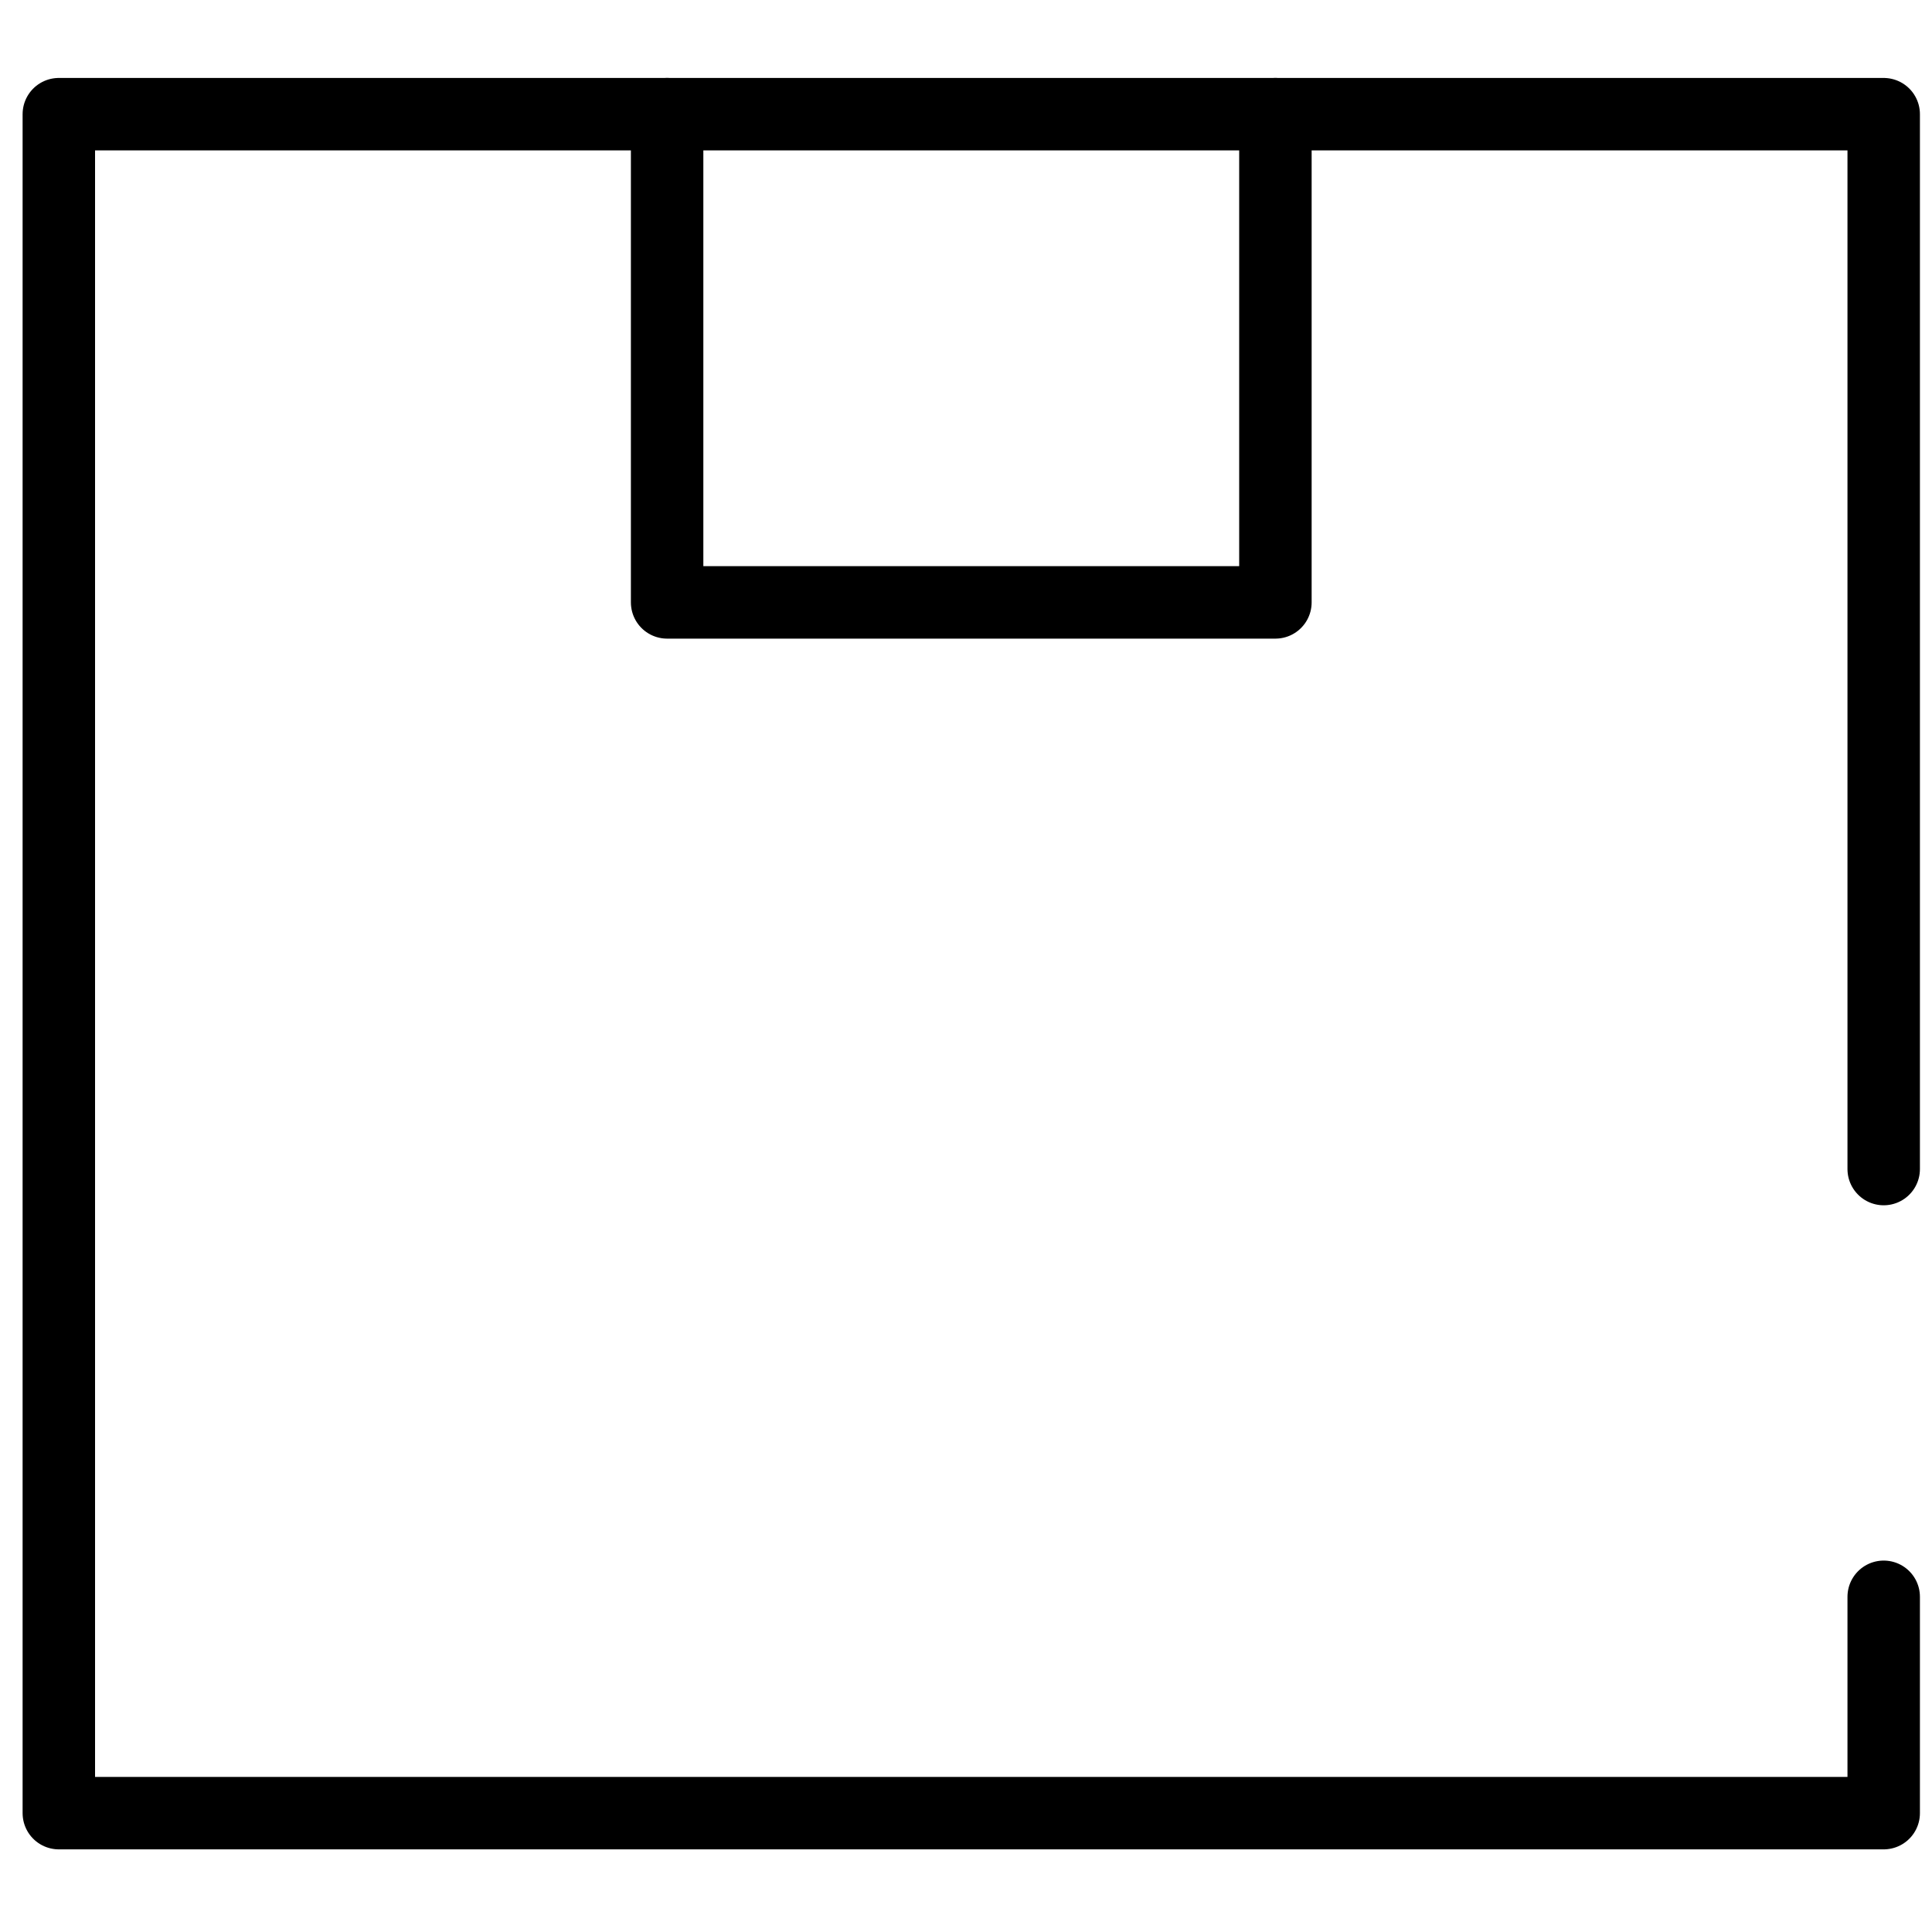
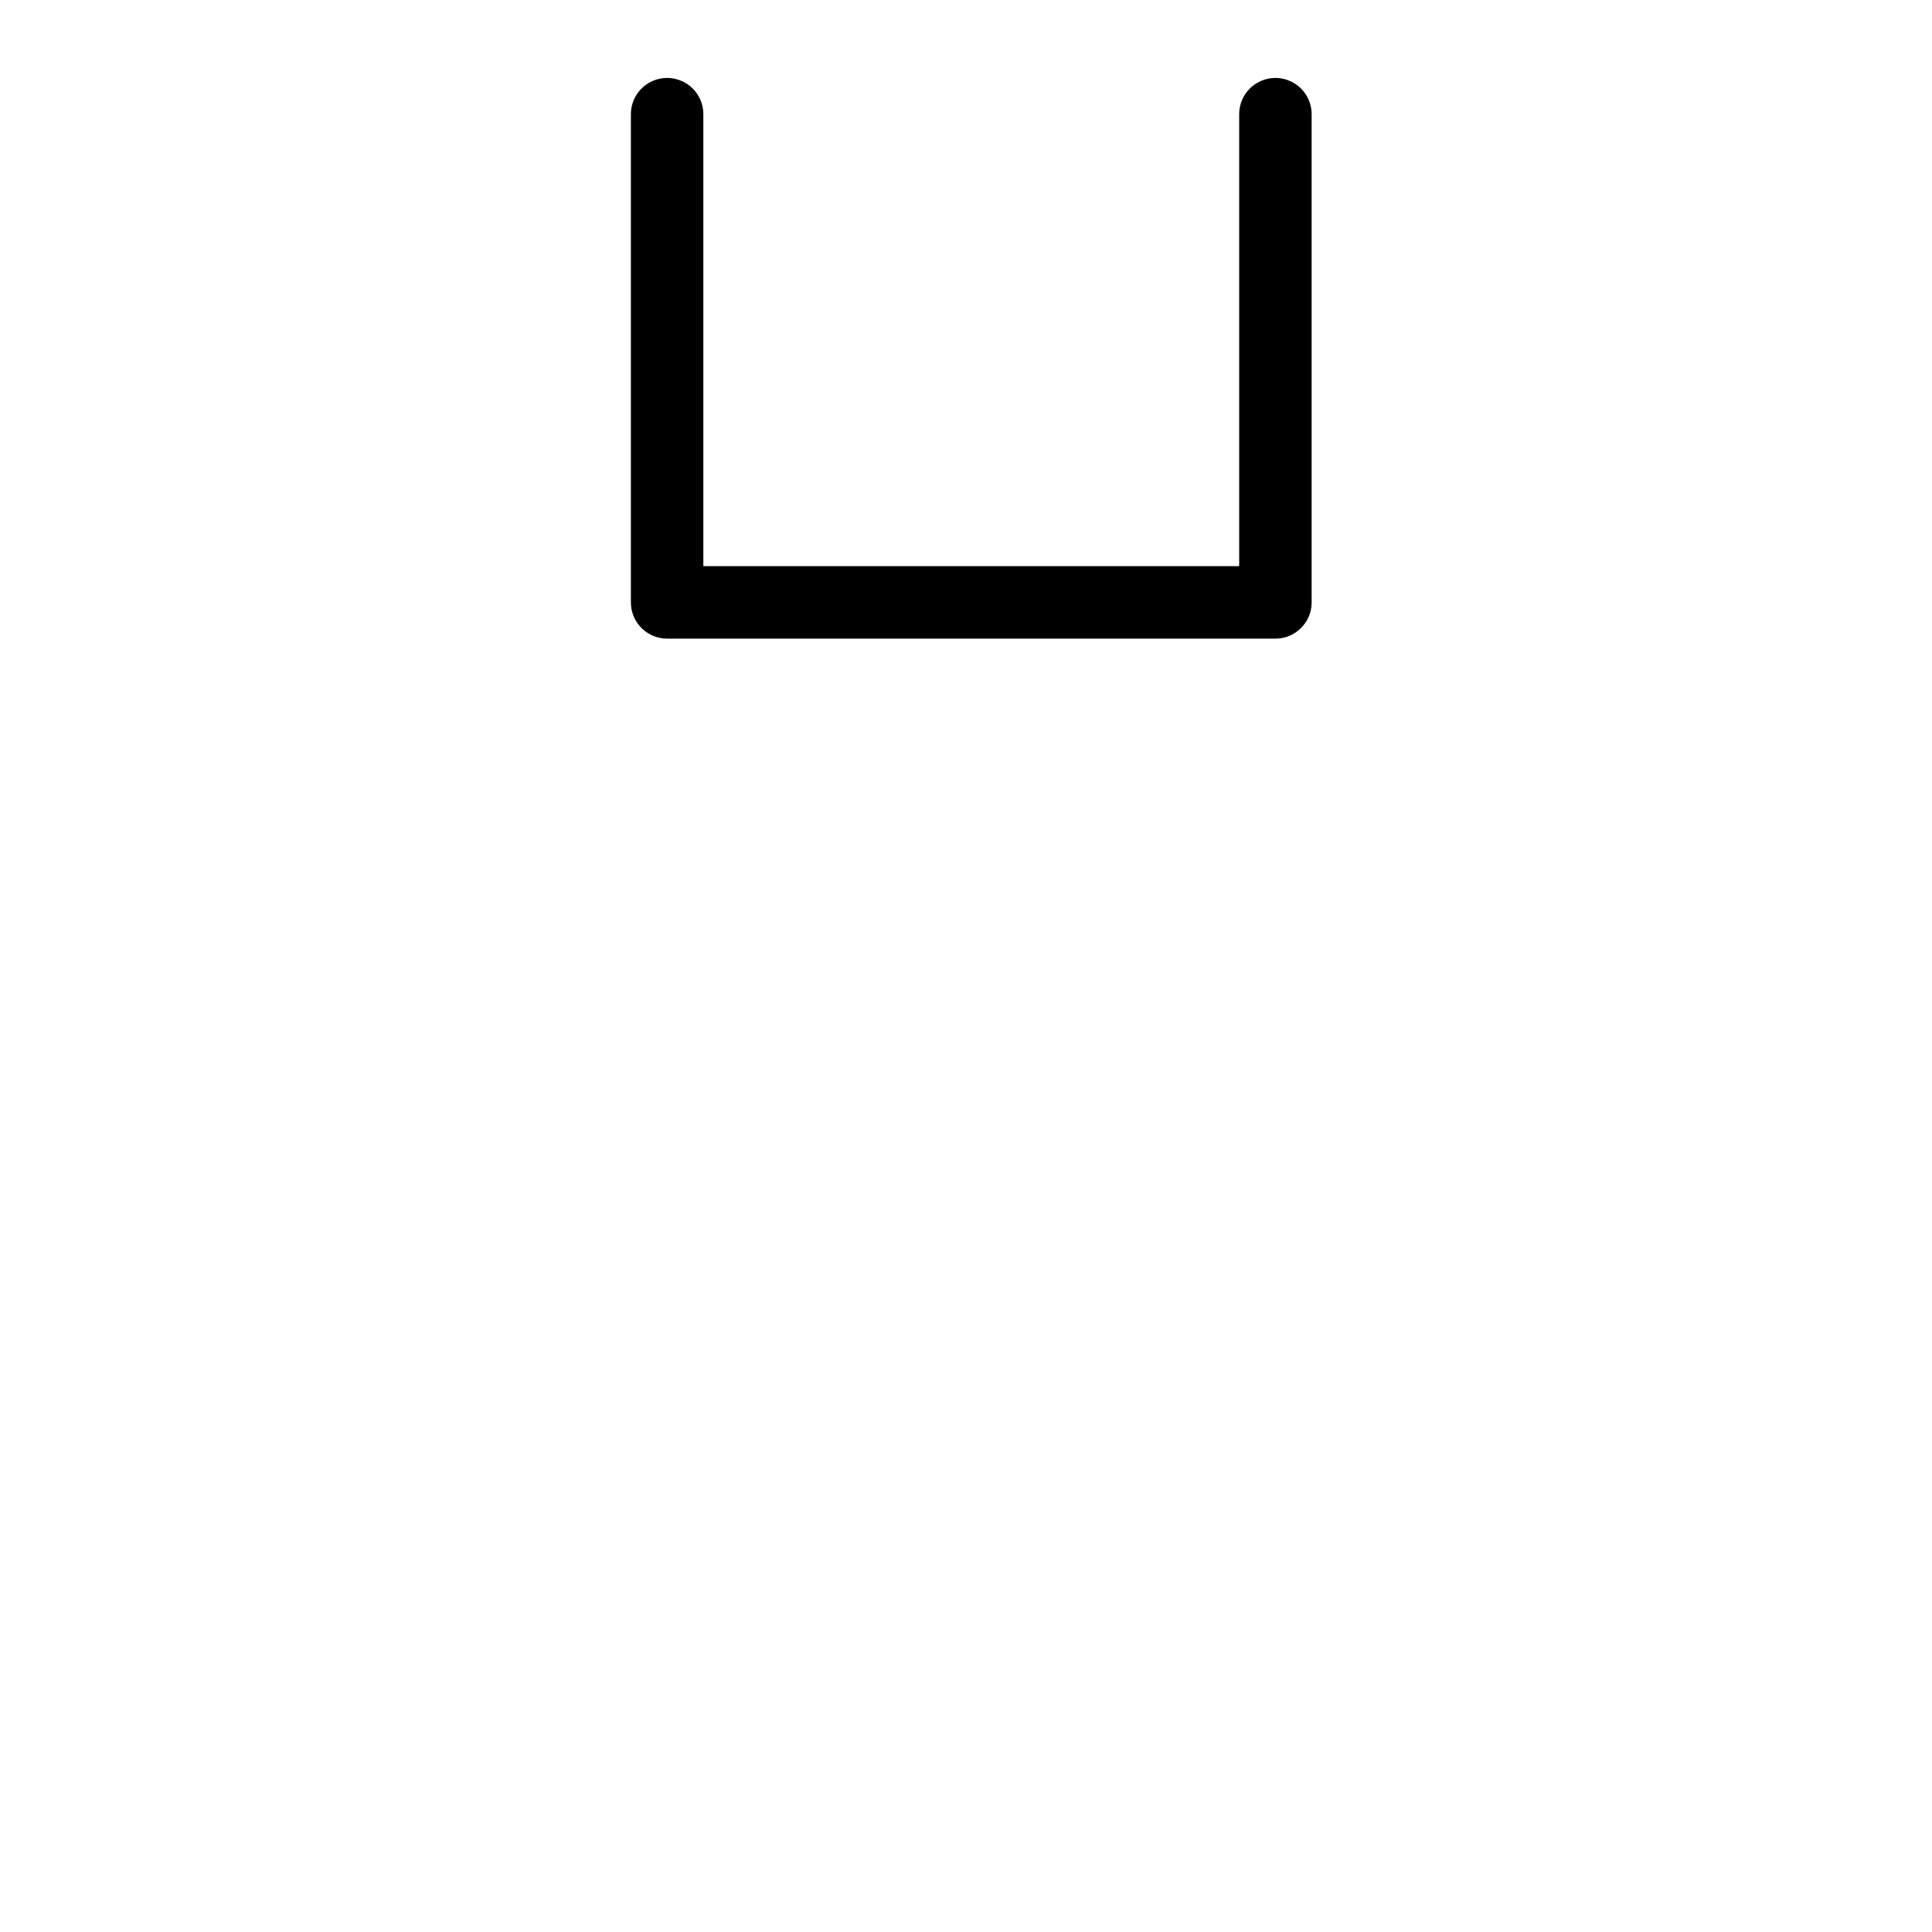
<svg xmlns="http://www.w3.org/2000/svg" width="40" height="40" viewBox="0 0 40 40" fill="none">
-   <path d="M39 24.204V2.364H1.218V37.539H39V33.06" stroke="black" stroke-width="1.5" stroke-miterlimit="10" stroke-linecap="round" stroke-linejoin="round" />
  <path d="M26.406 2.364V12.472H13.812V2.364" stroke="black" stroke-width="1.5" stroke-miterlimit="10" stroke-linecap="round" stroke-linejoin="round" />
</svg>